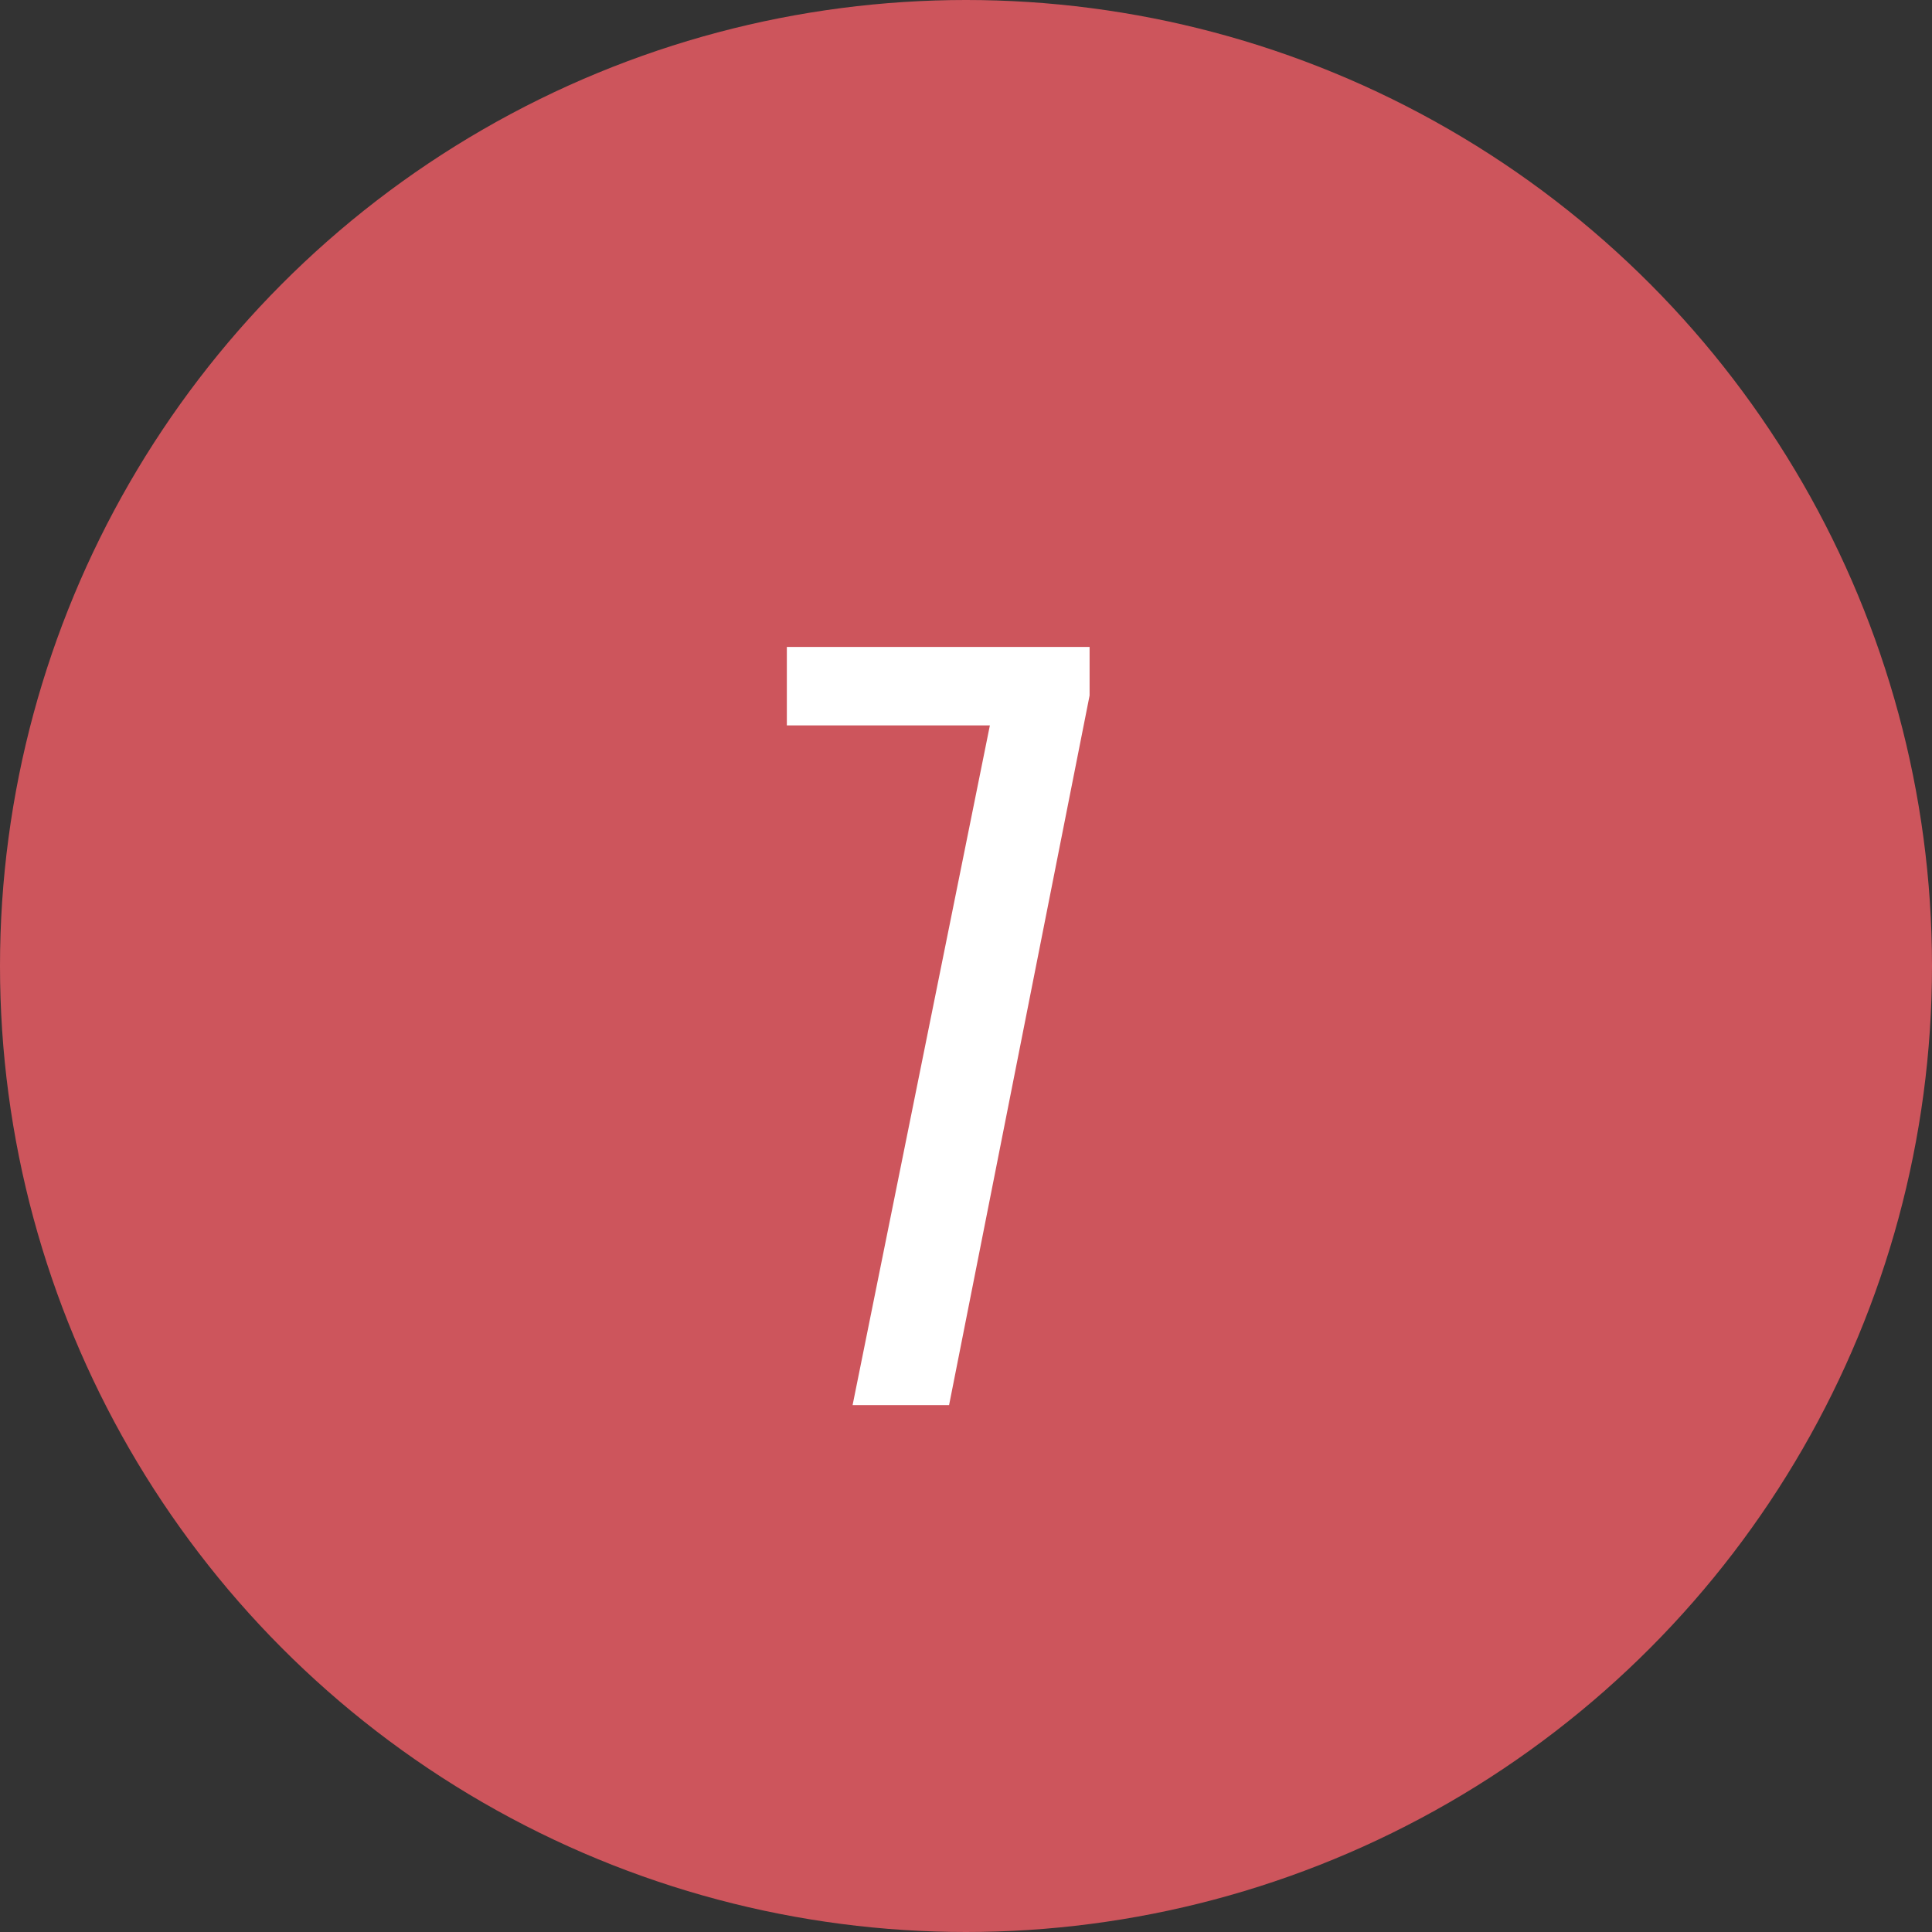
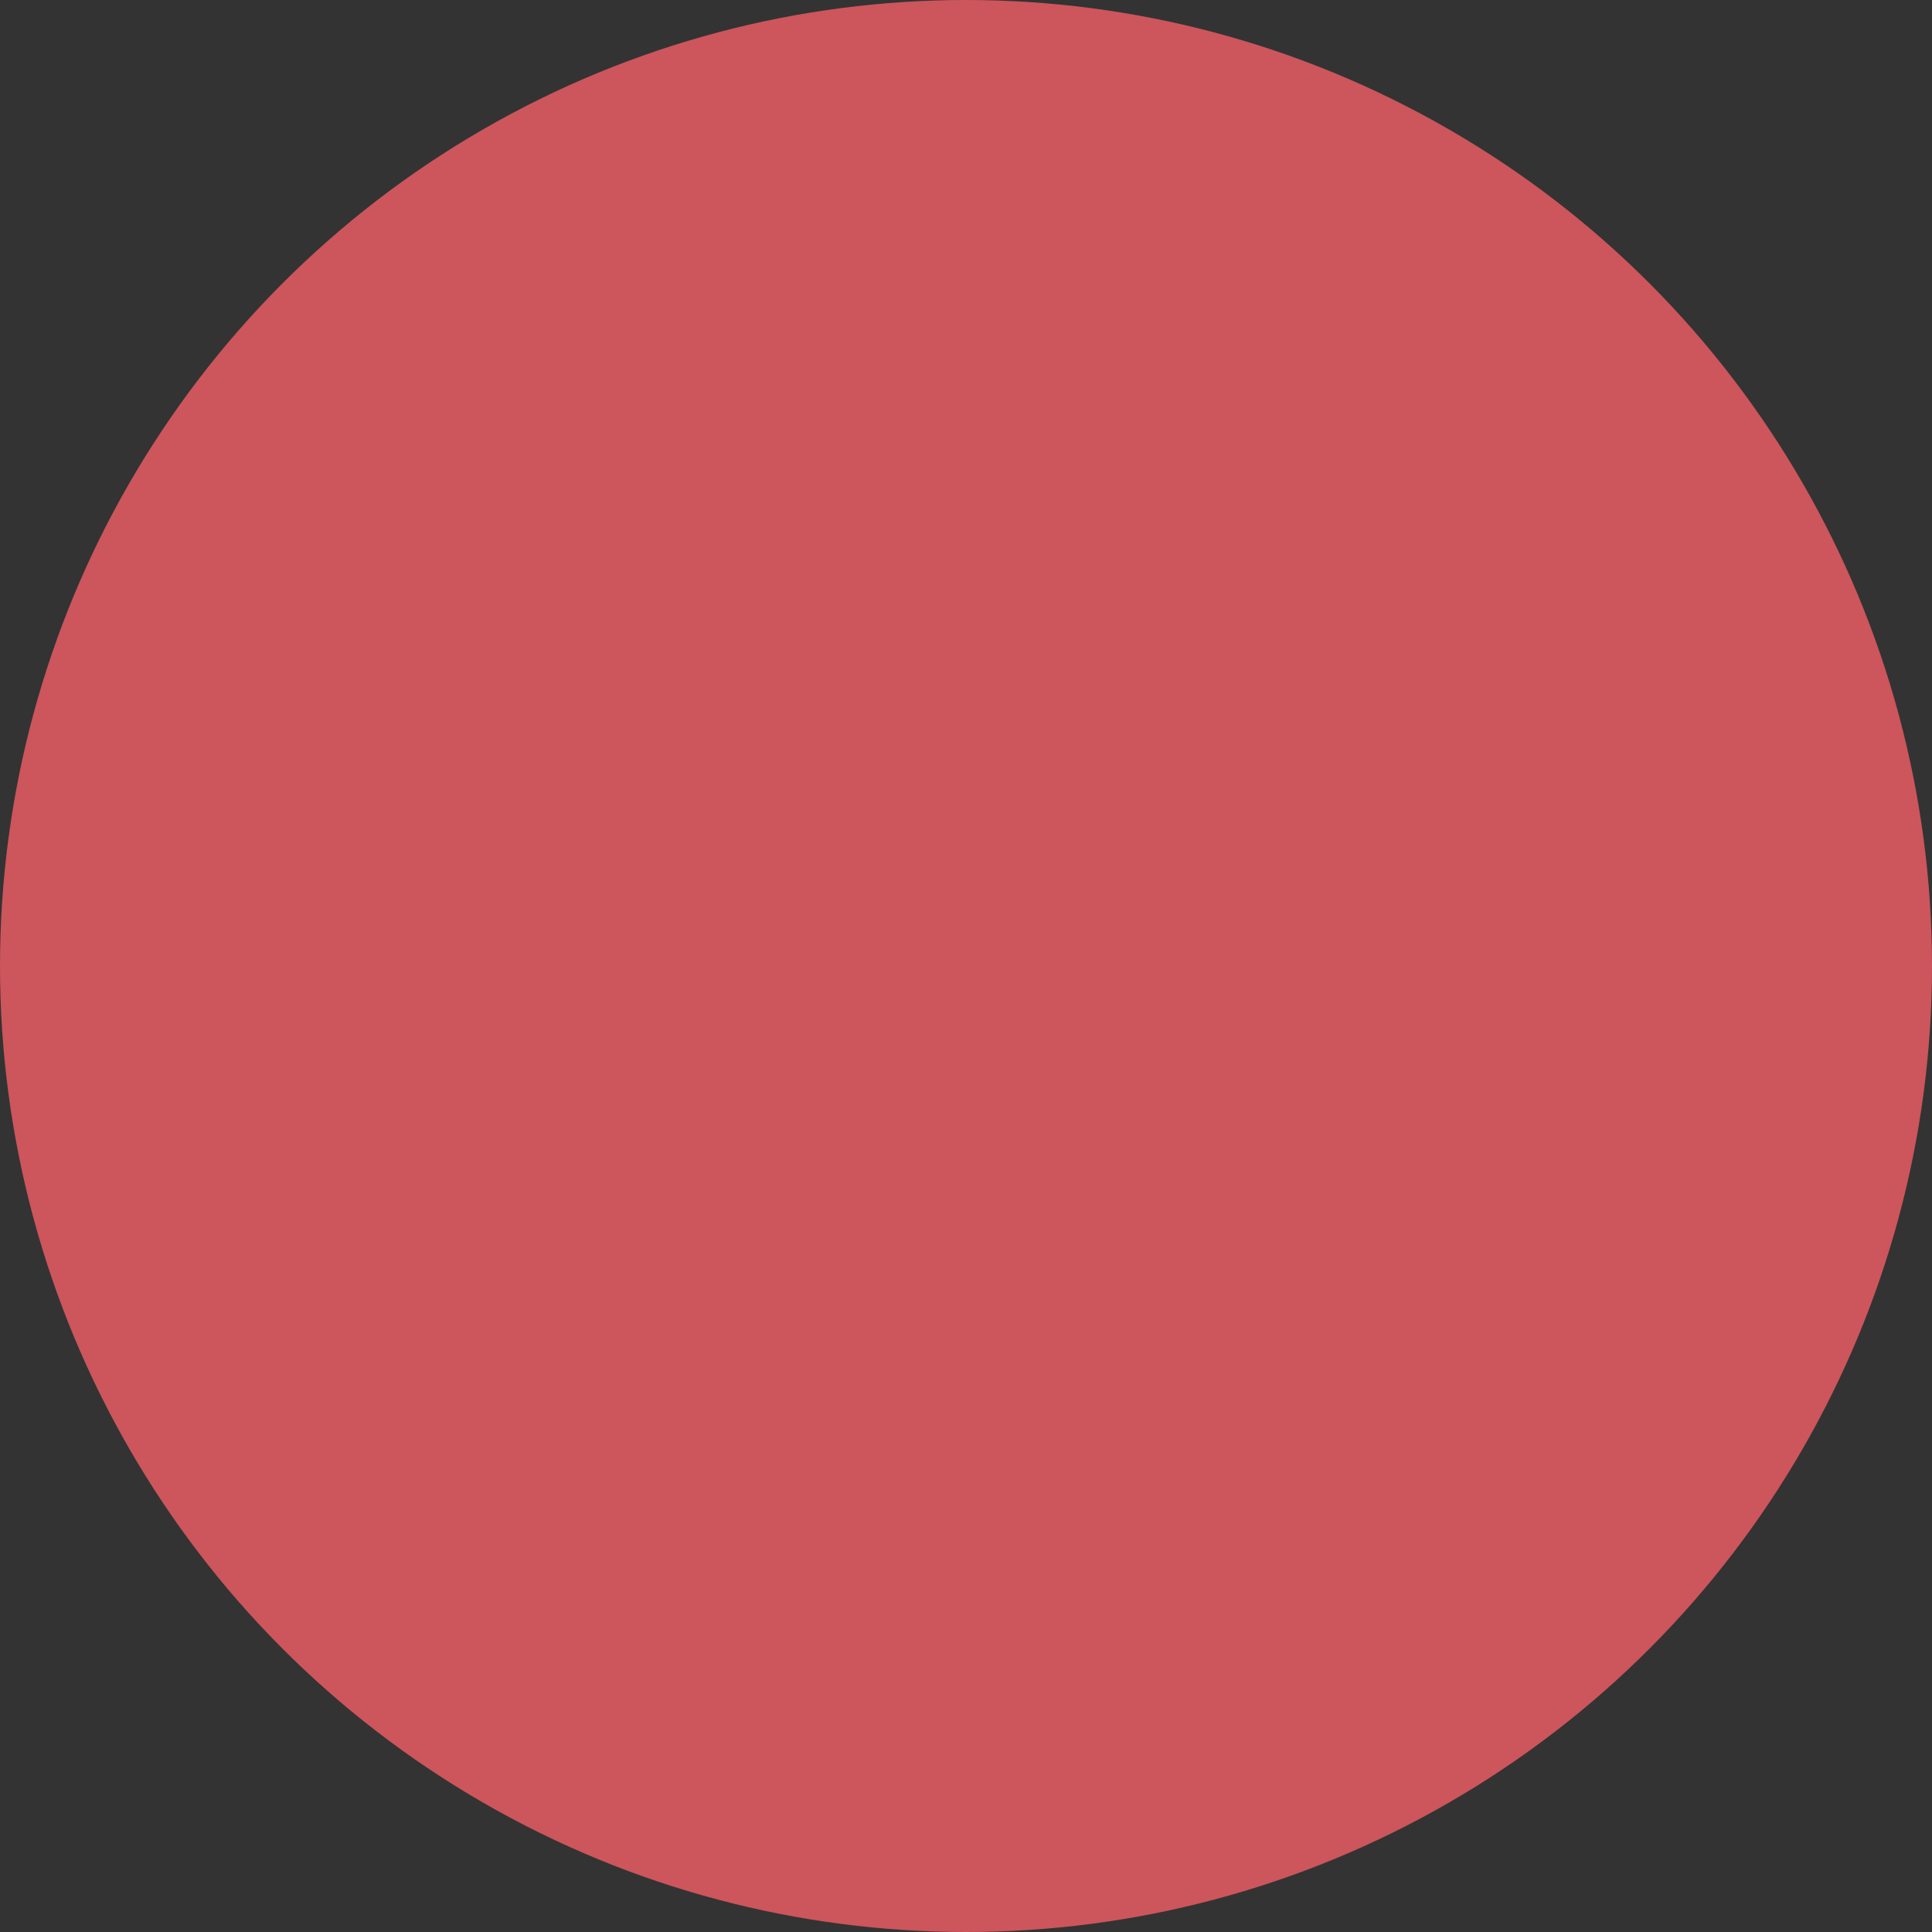
<svg xmlns="http://www.w3.org/2000/svg" id="area-num07.svg" width="33" height="33" viewBox="0 0 33 33">
  <rect x="0" y="0" width="33" height="33" fill="#333333" stroke="none" />
  <defs>
    <style>
      .cls-1 {
        fill: #cd555c;
      }

      .cls-2 {
        fill: #fff;
        fill-rule: evenodd;
      }
    </style>
  </defs>
  <circle id="楕円形_3" data-name="楕円形 3" class="cls-1" cx="16.5" cy="16.5" r="16.5" />
-   <path id="_7" data-name="7" class="cls-2" d="M733.211,1791l2.4-12.12v-0.83h-5.171v1.34h3.468L731.563,1791h1.648Z" transform="translate(-717 -1767)" />
</svg>